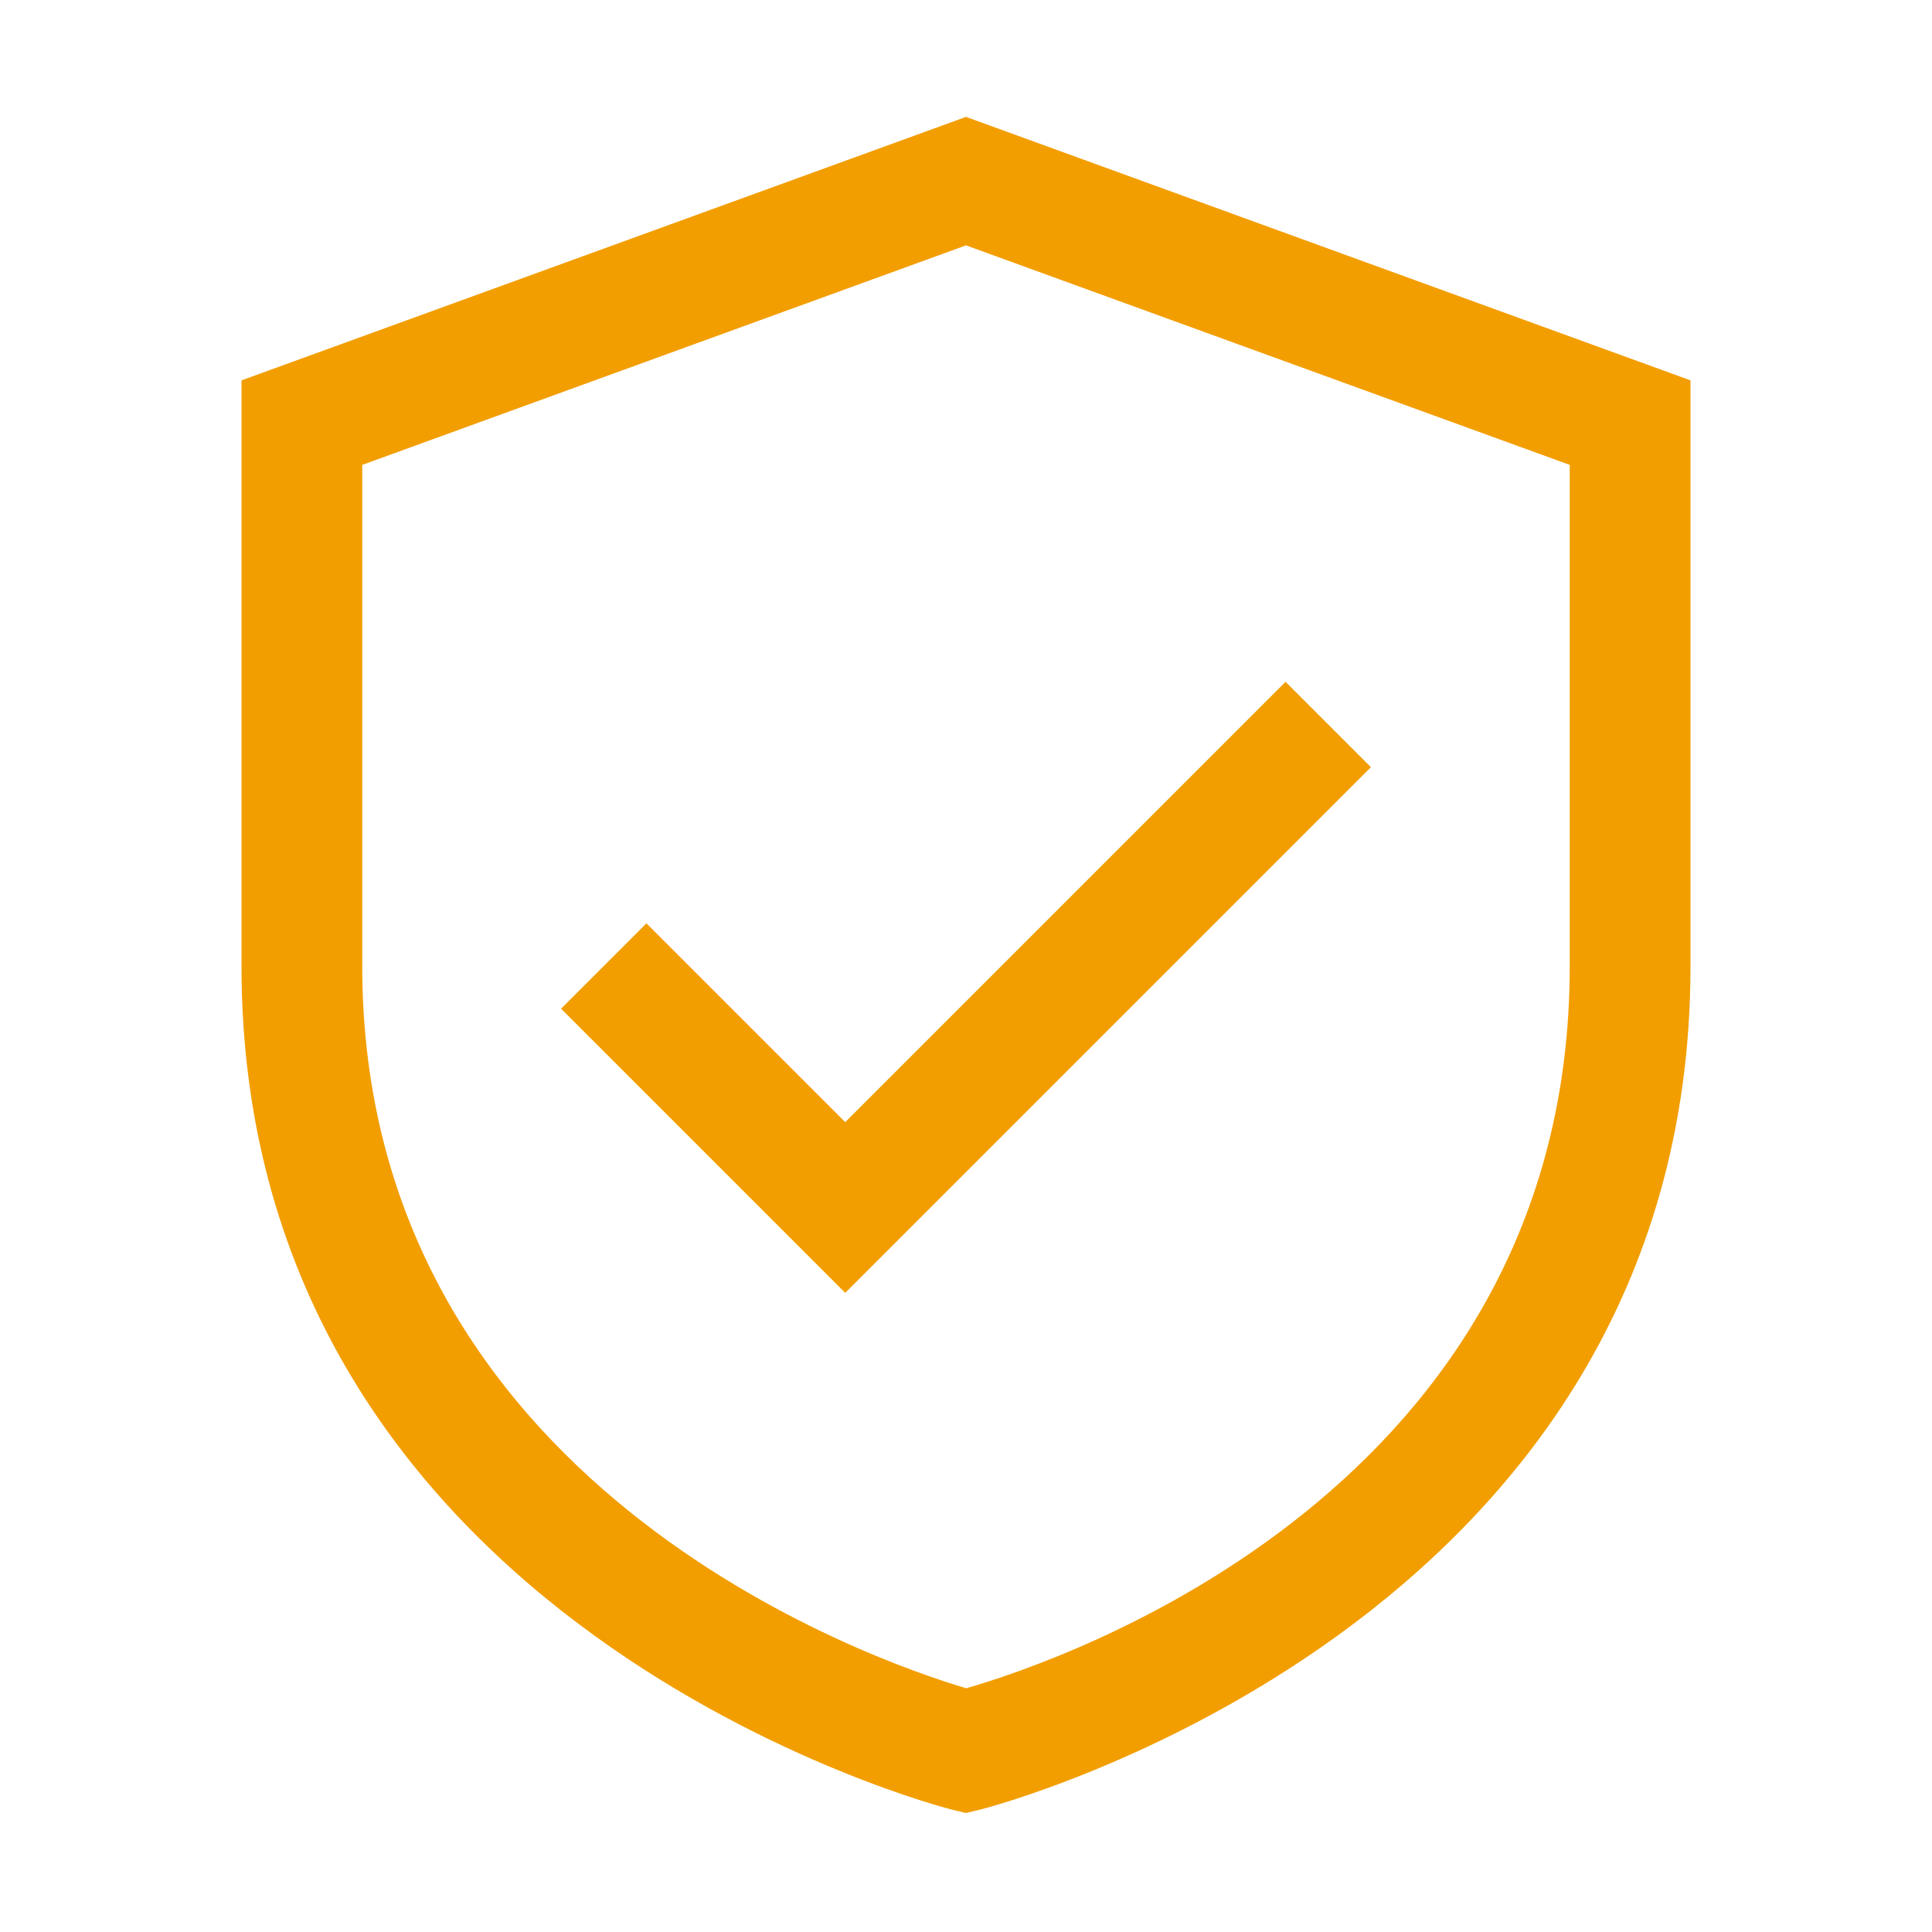
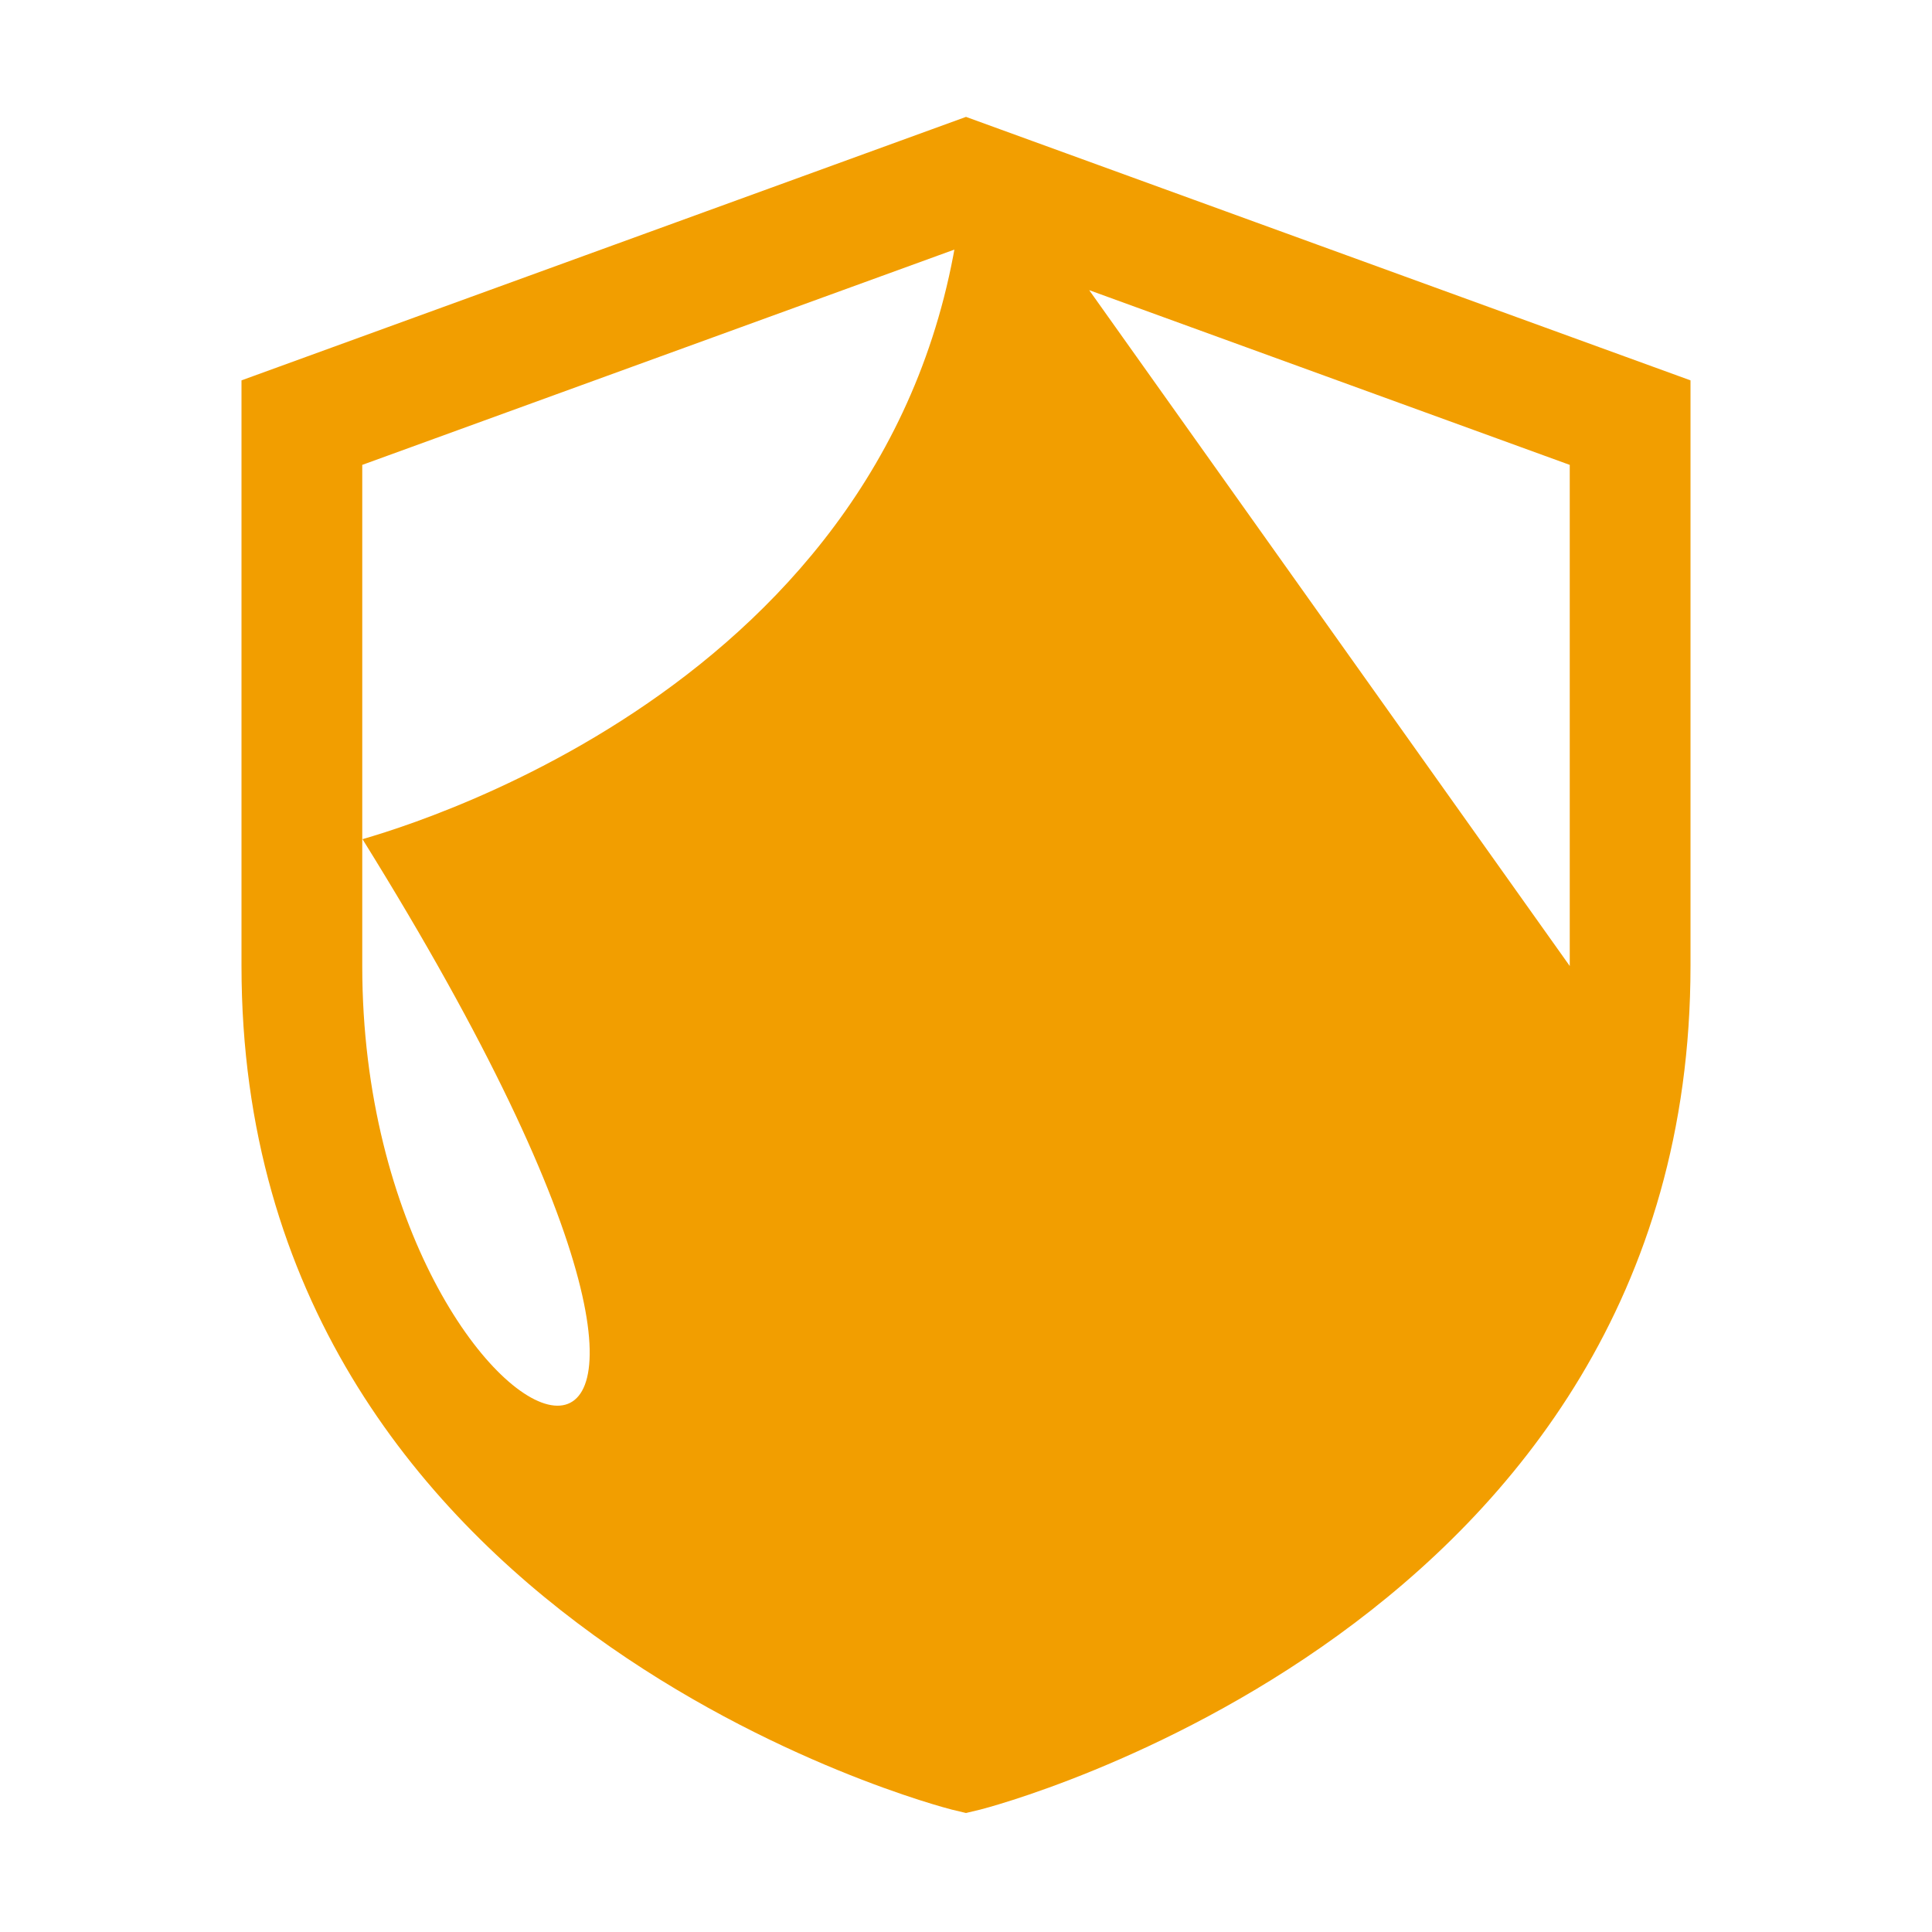
<svg xmlns="http://www.w3.org/2000/svg" version="1.1" width="512" height="512" x="0" y="0" viewBox="0 0 32 32" style="enable-background:new 0 0 512 512" xml:space="preserve">
  <g>
-     <path d="M16 1.936 4 6.3V16c0 10.96 11.645 13.942 11.762 13.972l.238.057.238-.057C16.355 29.942 28 26.96 28 16V6.3L16 1.936zM26 16c0 8.679-8.41 11.507-9.996 11.963C14.474 27.51 6 24.604 6 16V7.7l10-3.636L26 7.7V16z" fill="#f29e00" opacity="1" data-original="#000000" />
-     <path d="m10.707 15.293-1.414 1.414L14 21.414l8.707-8.707-1.414-1.414L14 18.586z" fill="#f29e00" opacity="1" data-original="#000000" />
+     <path d="M16 1.936 4 6.3V16c0 10.96 11.645 13.942 11.762 13.972l.238.057.238-.057C16.355 29.942 28 26.96 28 16V6.3L16 1.936zc0 8.679-8.41 11.507-9.996 11.963C14.474 27.51 6 24.604 6 16V7.7l10-3.636L26 7.7V16z" fill="#f29e00" opacity="1" data-original="#000000" />
  </g>
</svg>